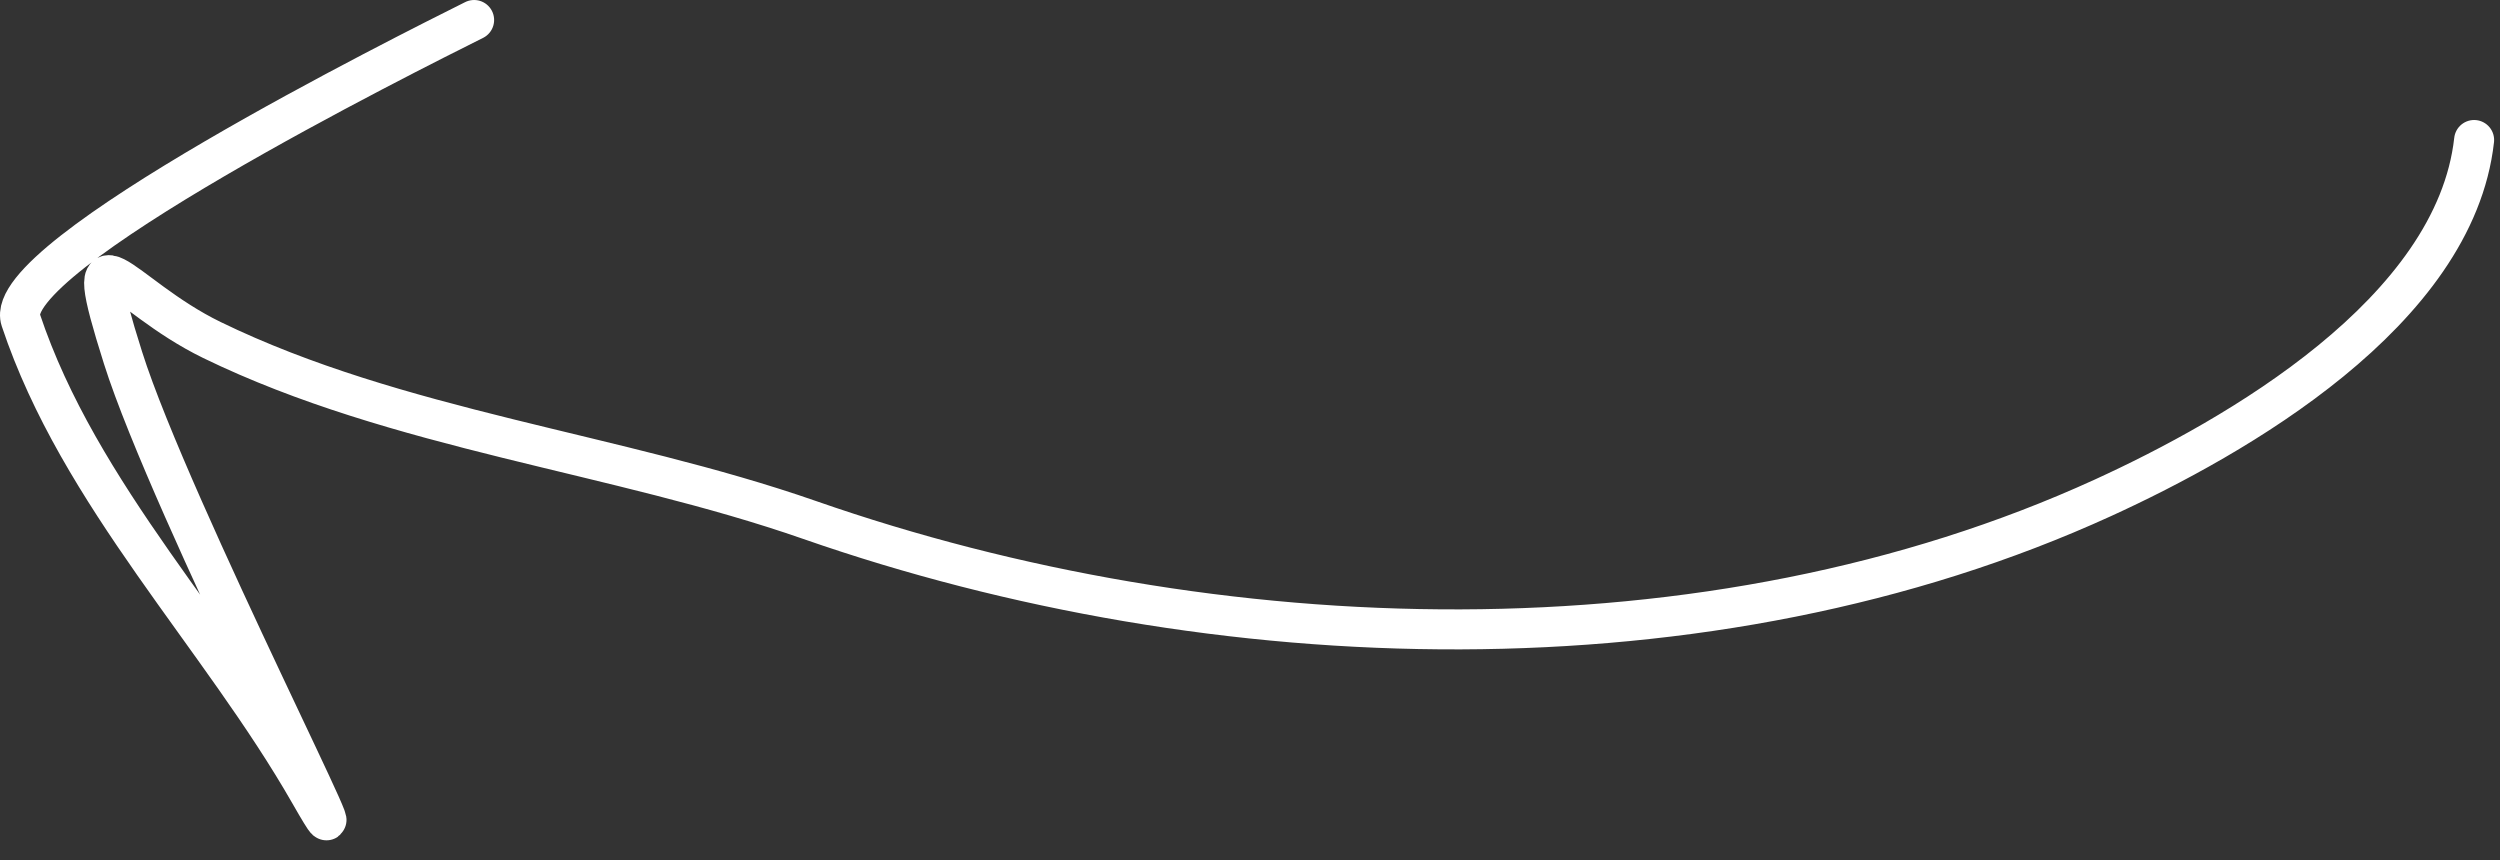
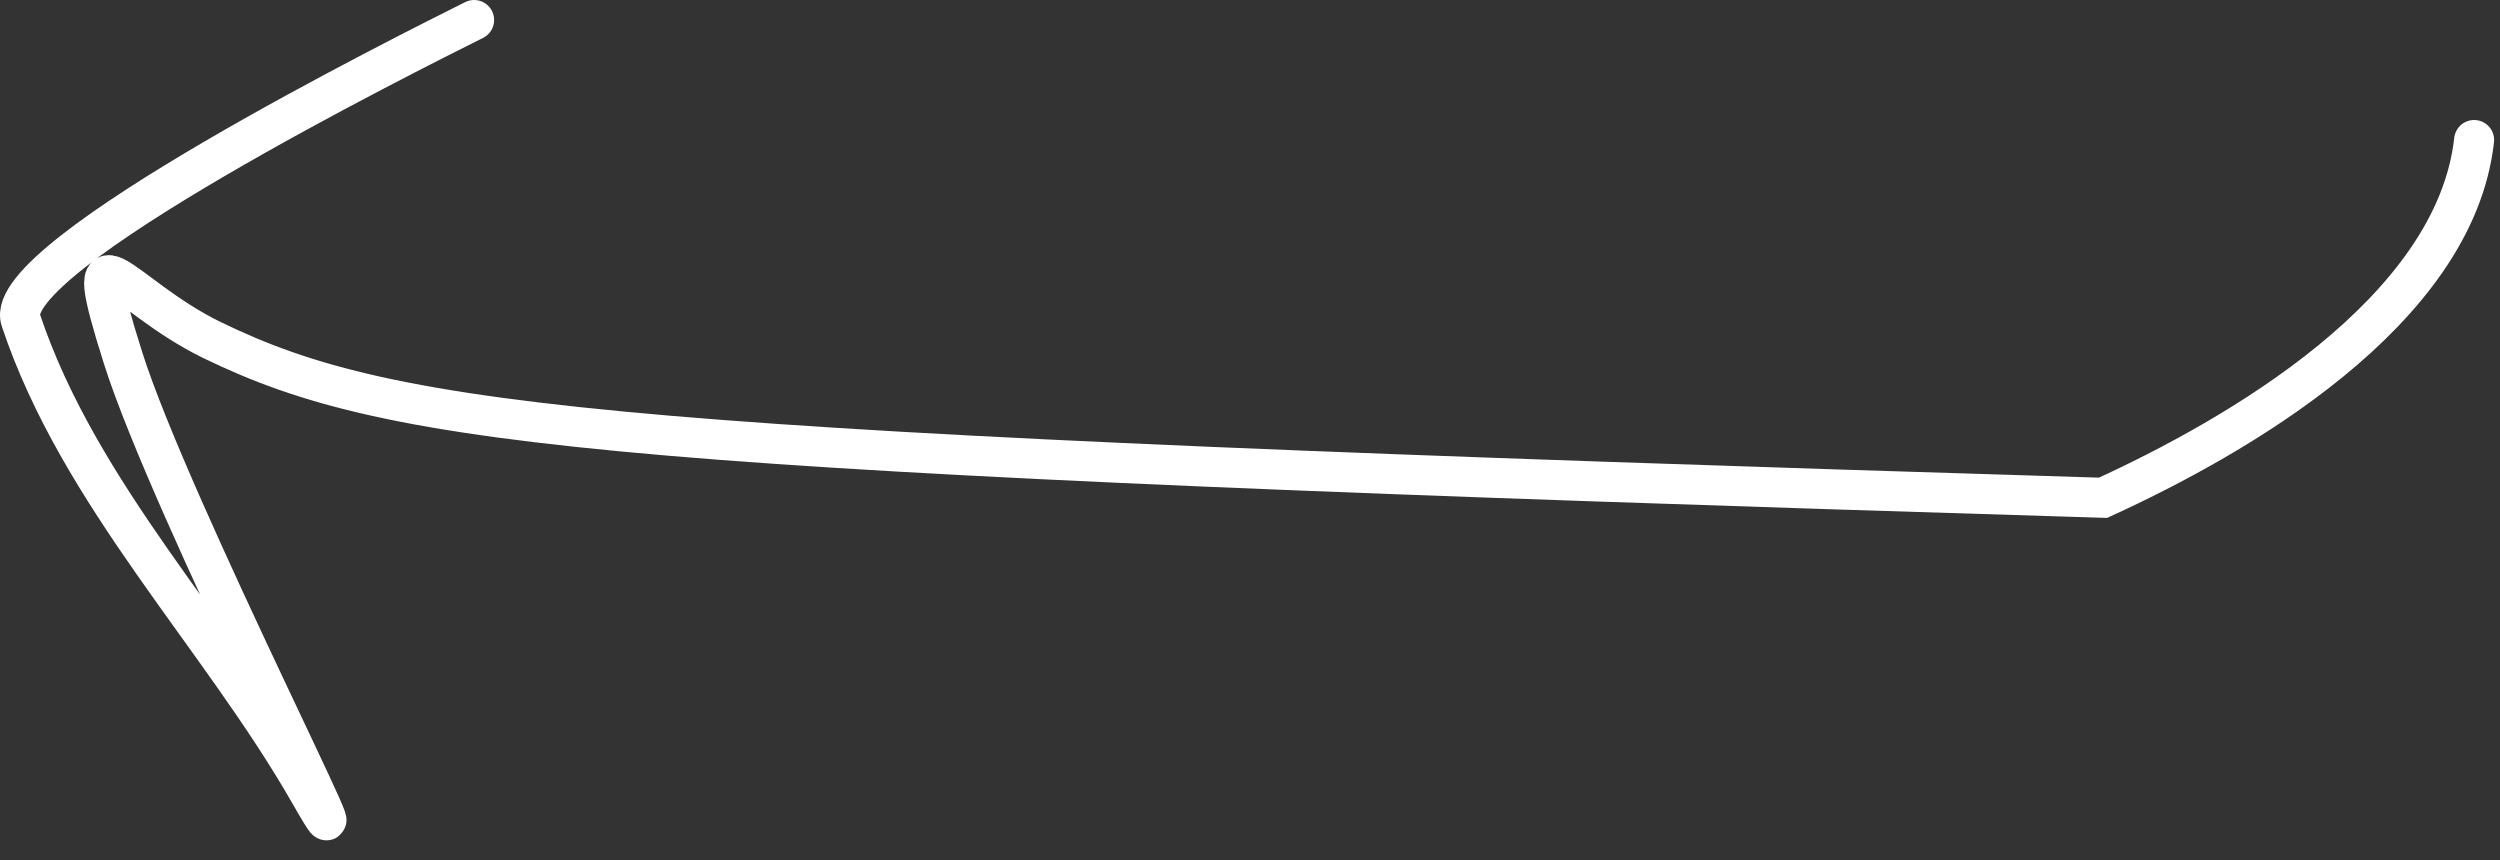
<svg xmlns="http://www.w3.org/2000/svg" width="125" height="43" viewBox="0 0 125 43" fill="none">
  <rect x="0" y="0" width="125" height="43" fill="#333333" stroke="none" />
-   <path d="M123.706 7C122.749 15.617 111.756 21.869 105.151 24.889C85.464 33.888 60.743 33.067 40.484 26C30.792 22.619 19.88 21.517 10.595 17C5.928 14.729 3.844 10.584 6.151 17.889C8.529 25.42 19.402 46.524 15.484 39.667C10.988 31.799 3.961 24.765 1.039 16C-0.014 12.839 20.371 2.668 23.706 1" stroke="white" stroke-width="2" stroke-linecap="round" />
+   <path d="M123.706 7C122.749 15.617 111.756 21.869 105.151 24.889C30.792 22.619 19.88 21.517 10.595 17C5.928 14.729 3.844 10.584 6.151 17.889C8.529 25.42 19.402 46.524 15.484 39.667C10.988 31.799 3.961 24.765 1.039 16C-0.014 12.839 20.371 2.668 23.706 1" stroke="white" stroke-width="2" stroke-linecap="round" />
</svg>